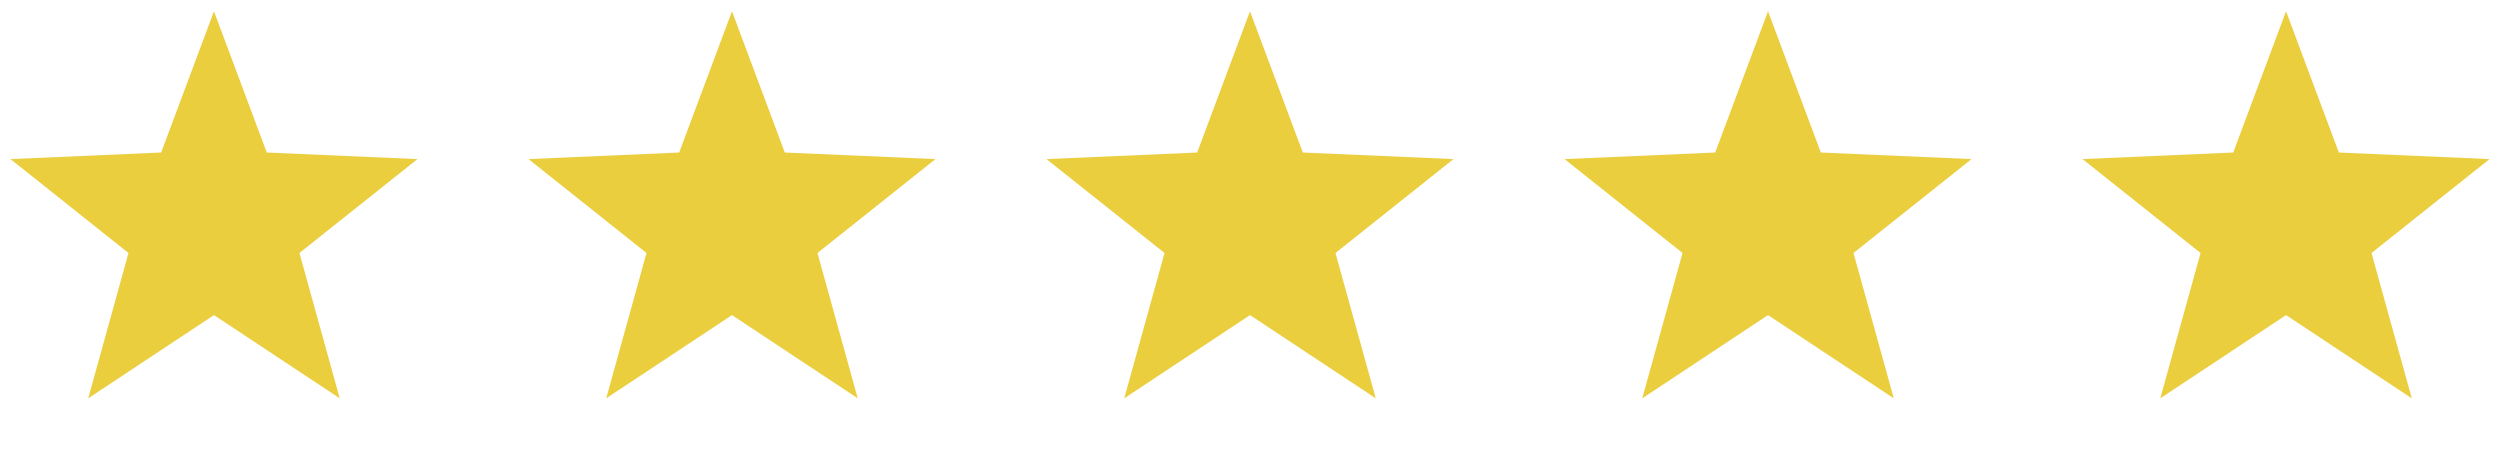
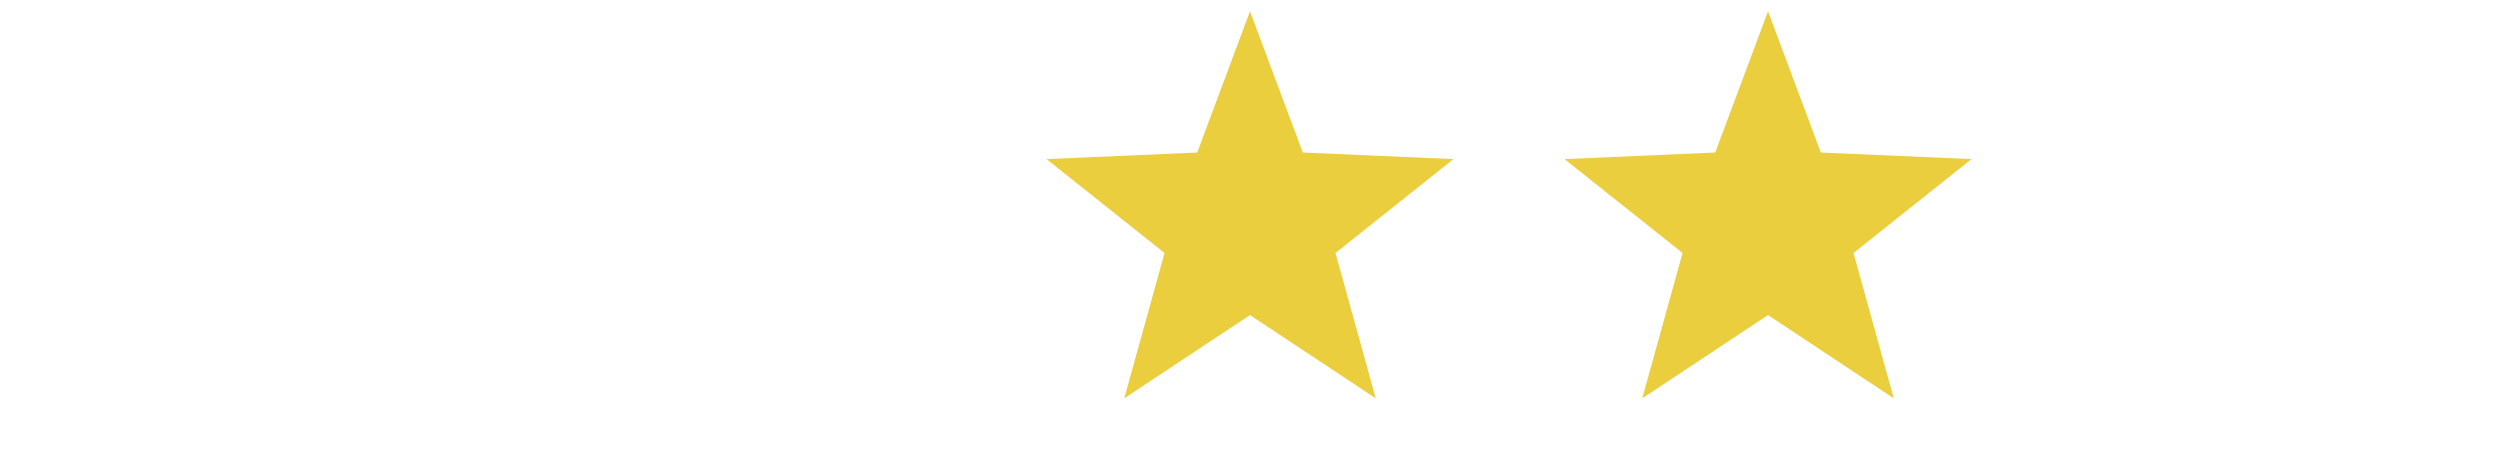
<svg xmlns="http://www.w3.org/2000/svg" width="111" height="20" viewBox="0 0 111 20" fill="none">
-   <path d="M9.5 0.5L11.845 6.772L18.535 7.064L13.295 11.233L15.084 17.686L9.5 13.99L3.916 17.686L5.705 11.233L0.465 7.064L7.155 6.772L9.5 0.5Z" fill="#EACE3E" />
-   <path d="M32.5 0.5L34.845 6.772L41.535 7.064L36.295 11.233L38.084 17.686L32.5 13.99L26.916 17.686L28.705 11.233L23.465 7.064L30.155 6.772L32.5 0.5Z" fill="#EACE3E" />
  <path d="M55.5 0.5L57.845 6.772L64.535 7.064L59.295 11.233L61.084 17.686L55.5 13.99L49.916 17.686L51.705 11.233L46.465 7.064L53.155 6.772L55.5 0.5Z" fill="#EACE3E" />
  <path d="M78.5 0.5L80.845 6.772L87.535 7.064L82.295 11.233L84.084 17.686L78.5 13.99L72.916 17.686L74.705 11.233L69.465 7.064L76.155 6.772L78.5 0.5Z" fill="#EACE3E" />
-   <path d="M101.5 0.5L103.845 6.772L110.535 7.064L105.295 11.233L107.084 17.686L101.5 13.99L95.916 17.686L97.705 11.233L92.465 7.064L99.155 6.772L101.5 0.5Z" fill="#EACE3E" />
</svg>